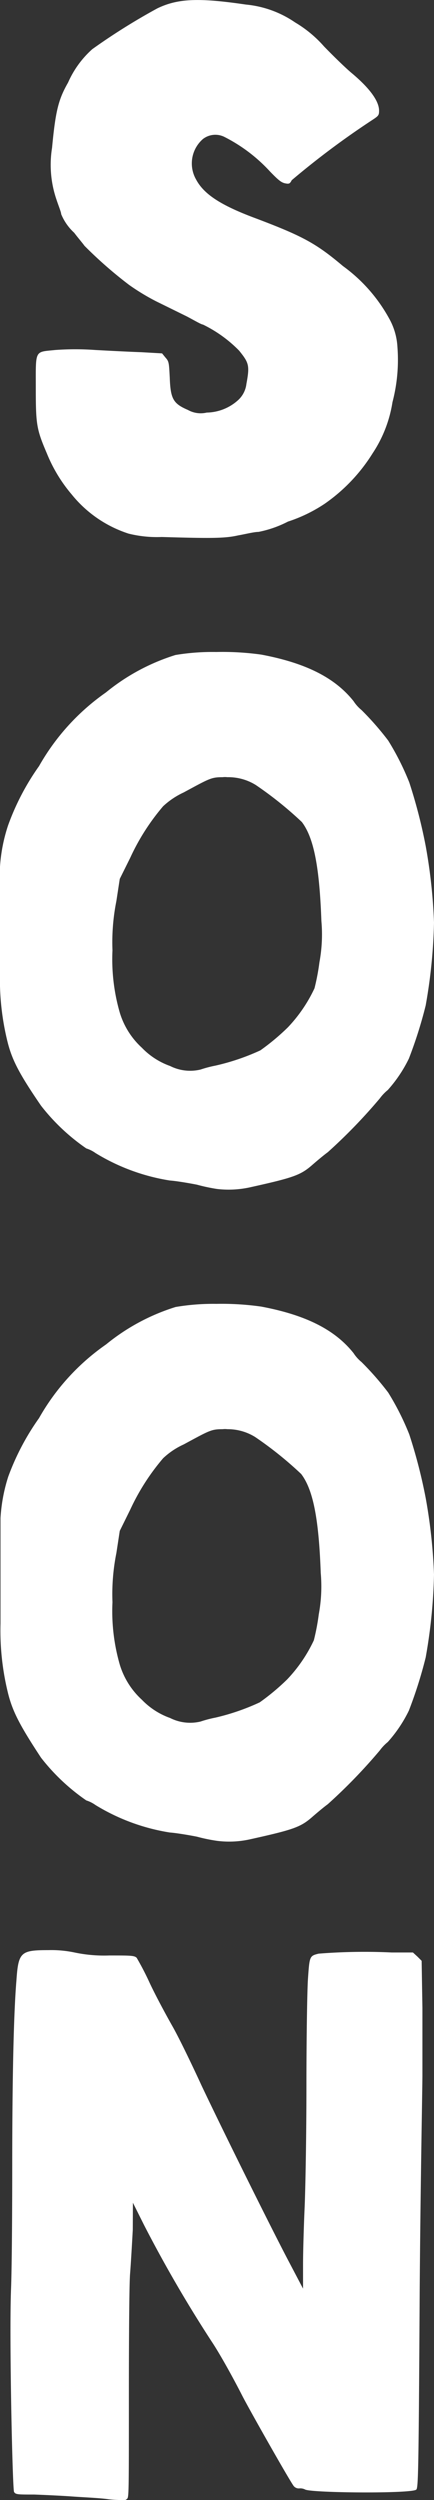
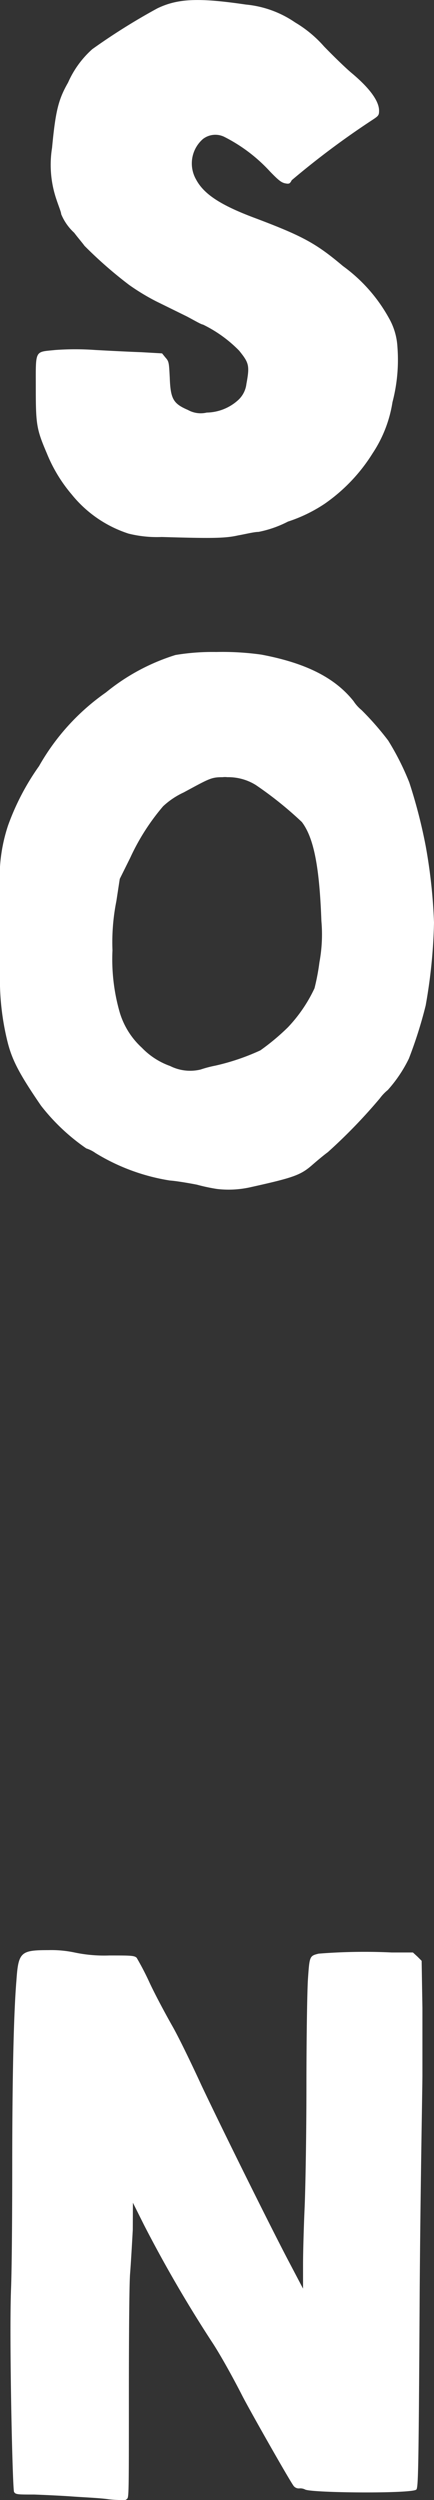
<svg xmlns="http://www.w3.org/2000/svg" viewBox="0 0 33.34 191.72">
  <rect x="0" y="0" width="33.34" height="191.72" fill="#333333" stroke="none" />
  <defs>
    <style>.cls-1{fill:#fff;}</style>
  </defs>
  <g id="Layer_2" data-name="Layer 2">
    <g id="Layer_2-2" data-name="Layer 2">
      <path class="cls-1" d="M9.87,40.92a9.28,9.28,0,0,1-4.36-3A11.54,11.54,0,0,1,3.6,34.77c-.79-1.85-.85-2.2-.85-5,0-3-.11-2.76,1.5-2.93a21.35,21.35,0,0,1,3.07,0c1.09.06,2.67.14,3.55.17l1.58.09.26.32c.27.3.27.39.33,1.53.06,1.64.26,2,1.4,2.49a2,2,0,0,0,1.44.2,3.68,3.68,0,0,0,2.46-1,2,2,0,0,0,.59-1.2c.26-1.41.2-1.61-.56-2.55a10,10,0,0,0-2.78-2c-.12,0-.68-.33-1.23-.62L12,23.11a17.09,17.09,0,0,1-2.08-1.26,32.6,32.6,0,0,1-3.43-3c-.14-.2-.52-.64-.79-1a4,4,0,0,1-1-1.43c0-.15-.21-.65-.36-1.11A8.22,8.22,0,0,1,4,11.33c.27-2.87.5-3.72,1.23-5A7.46,7.46,0,0,1,7.09,3.77a48.35,48.35,0,0,1,5-3.13c1.58-.76,3.19-.82,6.8-.29a8,8,0,0,1,3.78,1.37A9.22,9.22,0,0,1,24.9,3.57c.71.73,1.67,1.67,2.17,2.08,1.35,1.14,2.05,2.11,2.05,2.84,0,.38-.06.41-.64.79a63.55,63.55,0,0,0-6.07,4.54c-.14.27-.2.3-.5.24s-.52-.24-1.17-.91a12.26,12.26,0,0,0-3.48-2.64,1.56,1.56,0,0,0-1.67.15,2.48,2.48,0,0,0-.53,3.1c.61,1.15,1.93,2,4.63,3,3.57,1.35,4.6,1.91,6.65,3.64a12.21,12.21,0,0,1,3.54,4,5,5,0,0,1,.65,2.2,12.8,12.8,0,0,1-.38,4.24,9.81,9.81,0,0,1-1.53,3.93,13.2,13.2,0,0,1-3.69,3.87A11.49,11.49,0,0,1,22.12,40a8.49,8.49,0,0,1-2.26.79c-.35,0-1.05.18-1.58.27-1,.23-2.11.23-5.86.12A9,9,0,0,1,9.87,40.92Z" />
      <path class="cls-1" d="M20.07,50.2c3.4.64,5.65,1.76,7.09,3.57a3,3,0,0,0,.61.68,22.18,22.18,0,0,1,2.05,2.34A20.2,20.2,0,0,1,31.44,60a39.79,39.79,0,0,1,1.26,4.87,40.94,40.94,0,0,1,.64,5.89,40.78,40.78,0,0,1-.64,6.35,33.81,33.81,0,0,1-1.29,4.07,10.42,10.42,0,0,1-1.62,2.41,3.48,3.48,0,0,0-.61.64,41.36,41.36,0,0,1-4,4.13c-.33.24-.85.68-1.15.94-.93.82-1.43,1-4.86,1.76a7.69,7.69,0,0,1-2.49.12,13.92,13.92,0,0,1-1.55-.33c-.71-.14-1.64-.29-2.08-.32a15.58,15.58,0,0,1-5.72-2.11,2.49,2.49,0,0,0-.7-.35,15.59,15.59,0,0,1-3.48-3.28C1.49,82.37.94,81.31.59,79.94A20,20,0,0,1,0,74.55c0-1.15,0-3.34,0-4.87V66.46A12.65,12.65,0,0,1,.62,63.3,18.85,18.85,0,0,1,3,58.75,17.25,17.25,0,0,1,8.14,53.1a15.89,15.89,0,0,1,5.34-2.87A17.29,17.29,0,0,1,16.61,50,21.54,21.54,0,0,1,20.07,50.2Zm-2.61,9.4a1.38,1.38,0,0,0-.35,0c-.88,0-1,.09-3,1.17a6,6,0,0,0-1.58,1.06A17,17,0,0,0,10,65.79L9.2,67.4l-.26,1.7a16.09,16.09,0,0,0-.3,3.78,14.73,14.73,0,0,0,.56,4.77,6,6,0,0,0,1.7,2.7,5.62,5.62,0,0,0,2.17,1.4,3.42,3.42,0,0,0,2.34.27,9,9,0,0,1,1.14-.3A17.29,17.29,0,0,0,20,80.55a17.39,17.39,0,0,0,2.11-1.76,11.28,11.28,0,0,0,2.05-3,17,17,0,0,0,.38-2,11.7,11.7,0,0,0,.15-3.16c-.15-4.19-.59-6.39-1.5-7.59a28.18,28.18,0,0,0-3.54-2.84A4,4,0,0,0,17.46,59.6Z" />
-       <path class="cls-1" d="M20.07,100.2c3.4.64,5.65,1.76,7.09,3.57a3,3,0,0,0,.61.68,22.18,22.18,0,0,1,2.05,2.34A20.2,20.2,0,0,1,31.44,110a39.79,39.79,0,0,1,1.26,4.87,41,41,0,0,1,.64,5.88,40.78,40.78,0,0,1-.64,6.36,33.81,33.81,0,0,1-1.29,4.07,10.42,10.42,0,0,1-1.62,2.41,3.48,3.48,0,0,0-.61.64,41.36,41.36,0,0,1-4,4.13c-.33.24-.85.68-1.15.94-.93.82-1.43,1-4.86,1.76a7.39,7.39,0,0,1-2.49.11,13,13,0,0,1-1.55-.32c-.71-.14-1.64-.29-2.08-.32a15.58,15.58,0,0,1-5.72-2.11,2.49,2.49,0,0,0-.7-.35,15.59,15.59,0,0,1-3.48-3.28c-1.62-2.46-2.17-3.52-2.52-4.89a20,20,0,0,1-.59-5.4c0-1.14,0-3.34,0-4.86v-3.22a12.79,12.79,0,0,1,.59-3.17A19,19,0,0,1,3,108.75a17.15,17.15,0,0,1,5.15-5.65,15.89,15.89,0,0,1,5.34-2.87,17.29,17.29,0,0,1,3.13-.24A21.54,21.54,0,0,1,20.07,100.2Zm-2.61,9.4a1.38,1.38,0,0,0-.35,0c-.88,0-1,.09-3,1.17a5.76,5.76,0,0,0-1.58,1.06A17.1,17.1,0,0,0,10,115.78L9.2,117.4l-.26,1.7a16,16,0,0,0-.3,3.77,14.76,14.76,0,0,0,.56,4.78,6,6,0,0,0,1.7,2.7,5.62,5.62,0,0,0,2.17,1.4,3.42,3.42,0,0,0,2.34.27,9,9,0,0,1,1.14-.3,17.29,17.29,0,0,0,3.4-1.17,17.39,17.39,0,0,0,2.11-1.76,11.28,11.28,0,0,0,2.05-3,17,17,0,0,0,.38-2,11.7,11.7,0,0,0,.15-3.16c-.15-4.19-.59-6.39-1.5-7.59a28.18,28.18,0,0,0-3.54-2.84A4,4,0,0,0,17.46,109.6Z" />
      <path class="cls-1" d="M5.57,191.45c-.82-.06-2.14-.12-2.93-.15-1.29,0-1.44,0-1.56-.2S.7,179.17.85,175.48c.06-1.58.09-5.8.09-9.37,0-6.68.11-11.69.32-14.21.15-2.2.32-2.35,2.46-2.35a8.64,8.64,0,0,1,2,.18,11,11,0,0,0,2.67.23c1.64,0,1.93,0,2.11.18a21.46,21.46,0,0,1,1,1.93c.47,1,1.26,2.46,1.76,3.34s1.49,2.93,2.23,4.54c1.81,3.81,5.51,11.25,6.79,13.66l1,1.9,0-1.84c0-1,.06-3,.12-4.34s.14-5.45.14-9.29.06-7.5.12-8.32c.12-1.7.12-1.73.82-1.9a44.62,44.62,0,0,1,5.6-.09l1.64,0,.35.32.32.32.06,3.61c0,2,0,4.3,0,5.18s-.15,8.35-.21,16.61c-.08,13.83-.11,15-.26,15.15-.32.32-7.94.26-8.53,0a.8.8,0,0,0-.46-.09.5.5,0,0,1-.44-.2c-.38-.53-3.37-5.8-3.93-6.89-.76-1.49-1.76-3.28-2.37-4.19a101.08,101.08,0,0,1-5.19-8.93l-.85-1.7L10.2,171c-.06,1.11-.15,2.64-.21,3.4s-.09,4.89-.09,9.23c0,7.61,0,7.88-.14,8s-.24.14-.27.11-.58,0-1.23-.09S6.39,191.51,5.57,191.45Z" />
    </g>
  </g>
</svg>